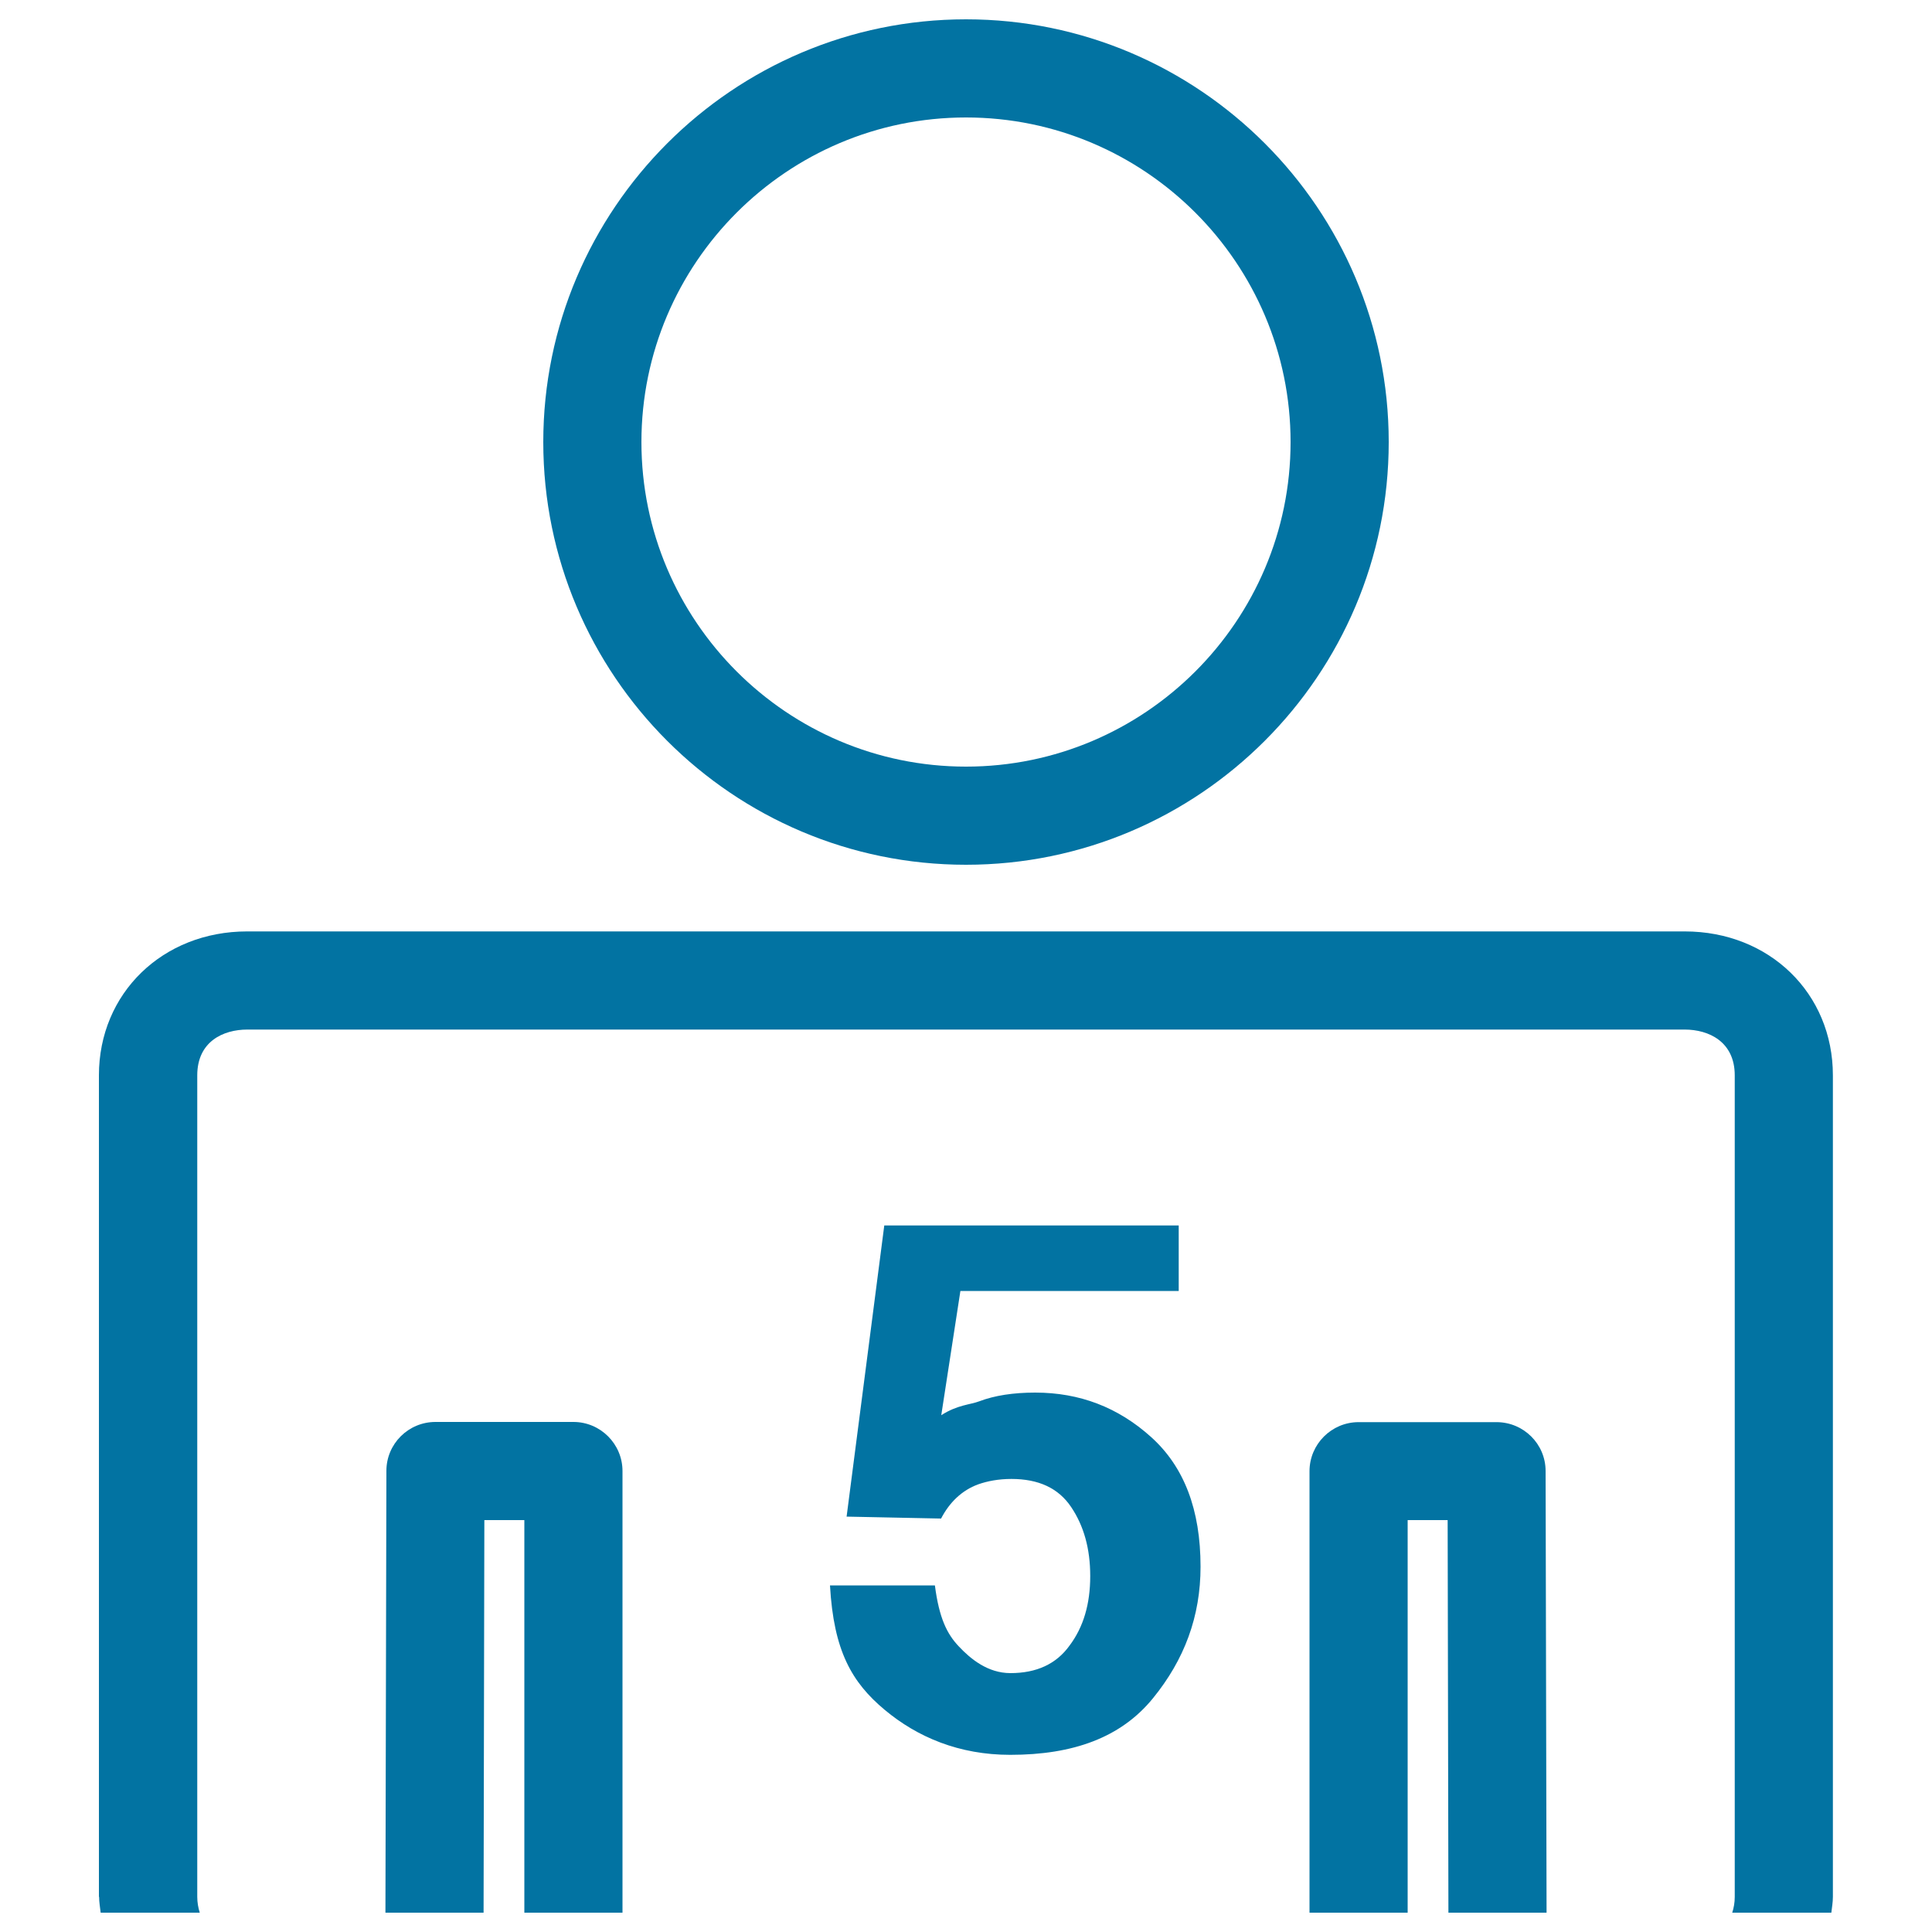
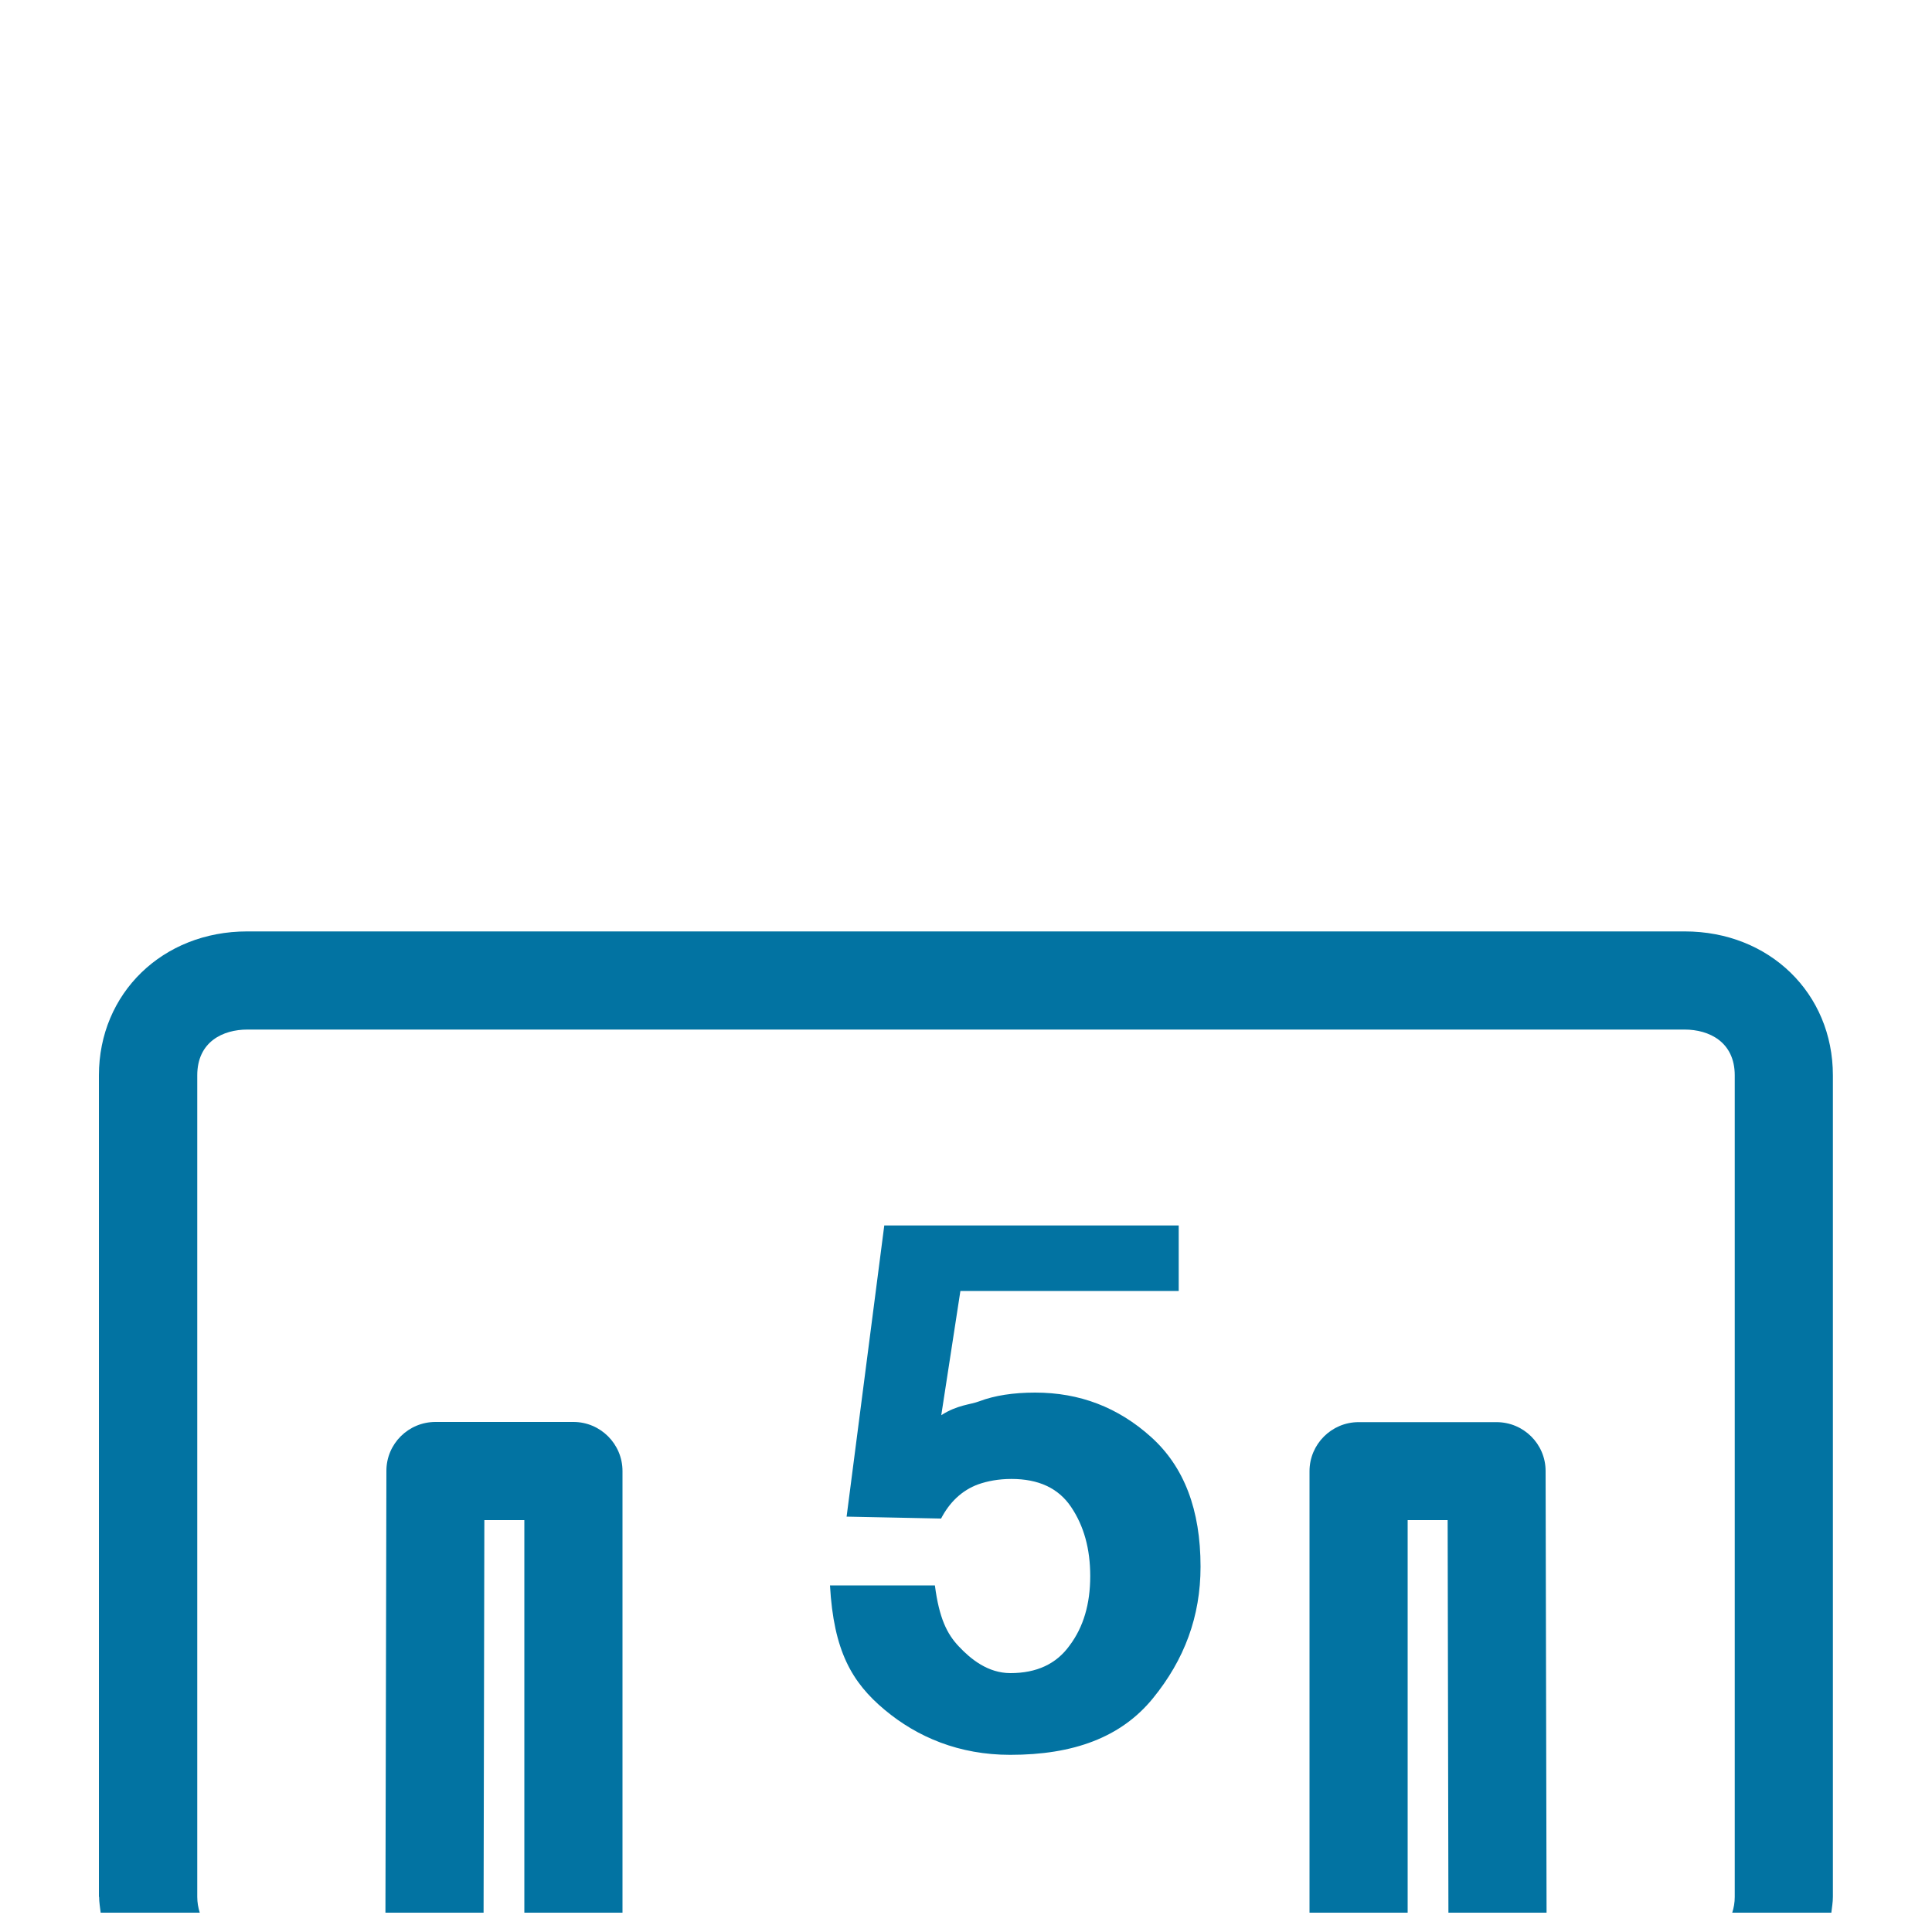
<svg xmlns="http://www.w3.org/2000/svg" viewBox="0 0 1000 1000" style="fill:#0273a2">
  <title>Five Persons Or Person Number Five SVG icon</title>
  <g>
    <g>
      <path d="M51.3,981.8c0,2.8,0.5,5.5,0.8,8.2h51.3c-0.8-2.5-1.3-5.3-1.3-8.2V556.6c0-17.5,13.4-23.7,25.9-23.7H872c12.5,0,25.9,6.3,25.9,23.7v425.2c0,3-0.5,5.7-1.3,8.2h51.3c0.3-2.7,0.8-5.4,0.8-8.2V556.6c0-42.5-32.9-74.5-76.7-74.5H127.9c-43.7,0-76.7,32-76.7,74.5V981.8z" />
      <path d="M728.6,786.8h20.7l0.4,203.2h50.8L800,761.4c0-14-11.4-25.3-25.4-25.3h-71.4c-14,0-25.4,11.4-25.4,25.4V990h50.8L728.6,786.8L728.6,786.8z" />
      <path d="M322.2,990V761.4c0-14-11.4-25.4-25.4-25.4h-71.4c-14,0-25.4,11.3-25.4,25.3L199.5,990h50.8l0.4-203.2h20.7V990H322.2z" />
-       <path d="M500,447.6c120.7,0,218.8-98.2,218.8-218.8C718.8,108.2,620.6,10,500,10c-120.6,0-218.8,98.2-218.8,218.8C281.2,349.5,379.3,447.6,500,447.6z M500,60.8c92.6,0,168,75.4,168,168c0,92.6-75.4,168-168,168c-92.6,0-168-75.4-168-168C332,136.2,407.4,60.8,500,60.8z" />
      <path d="M523,866c-11.7,0-20.6-7.3-26.7-13.8c-6.1-6.4-10.2-14.6-12.4-31.6h-54.3c1.9,33.9,11.3,50.2,28.3,64.4c17,14.2,38.6,23.3,65,23.3c32.7,0,57.3-9,73.8-29.2c16.4-20.1,24.7-42.5,24.7-68.2c0-29.5-8.5-51.7-25.6-67.1c-17.1-15.4-37-23-60-23c-11.3,0-21,1.5-28.9,4.5c-4.7,1.8-11.3,1.8-19.7,7.2l9.9-64.3h113v-33.9H457.7l-19.5,150.7l48.9,1c4.3-8.3,10.7-14.6,19.2-17.7c4.8-1.7,10.6-2.8,17.2-2.8c14,0,24.3,4.7,30.9,14.5c6.6,9.8,9.9,21.6,9.9,35.8c0,14.4-3.5,26.3-10.6,35.8C546.8,861.3,536.5,866,523,866z" />
    </g>
  </g>
</svg>